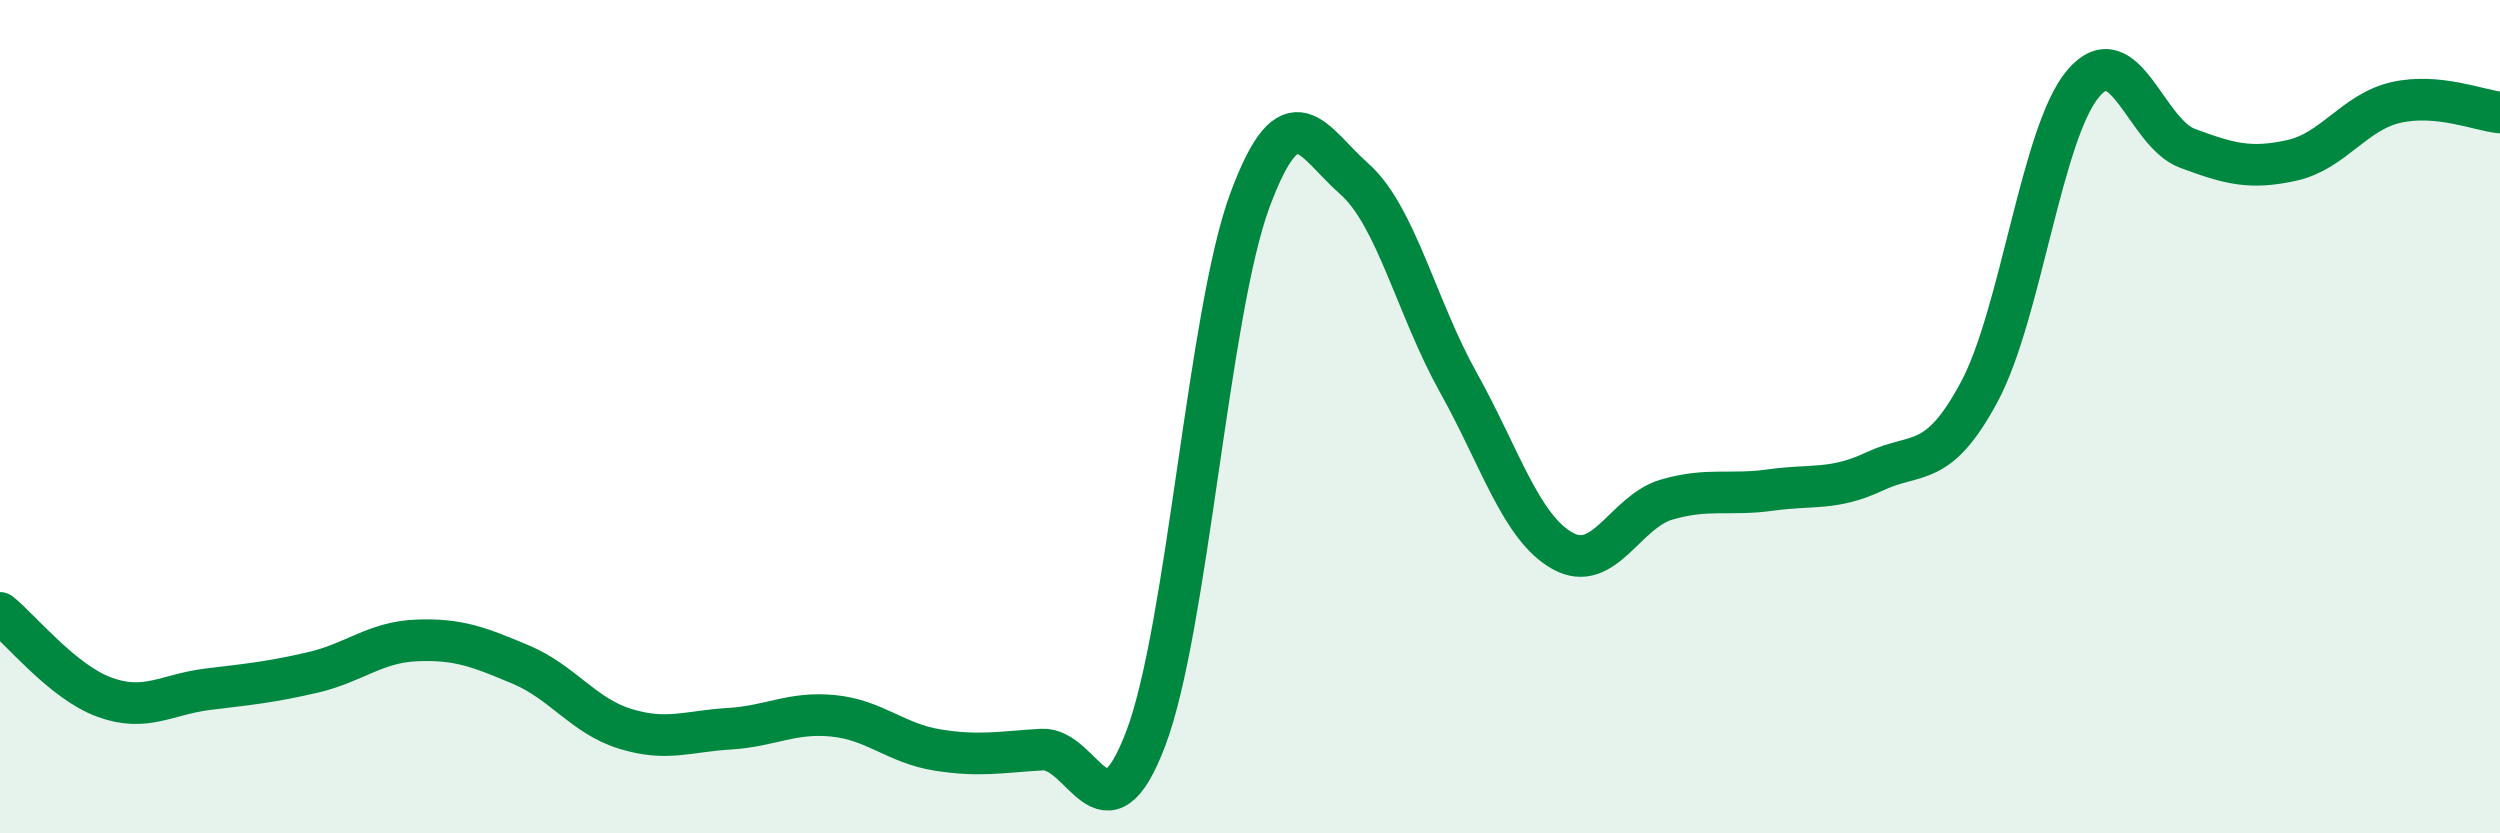
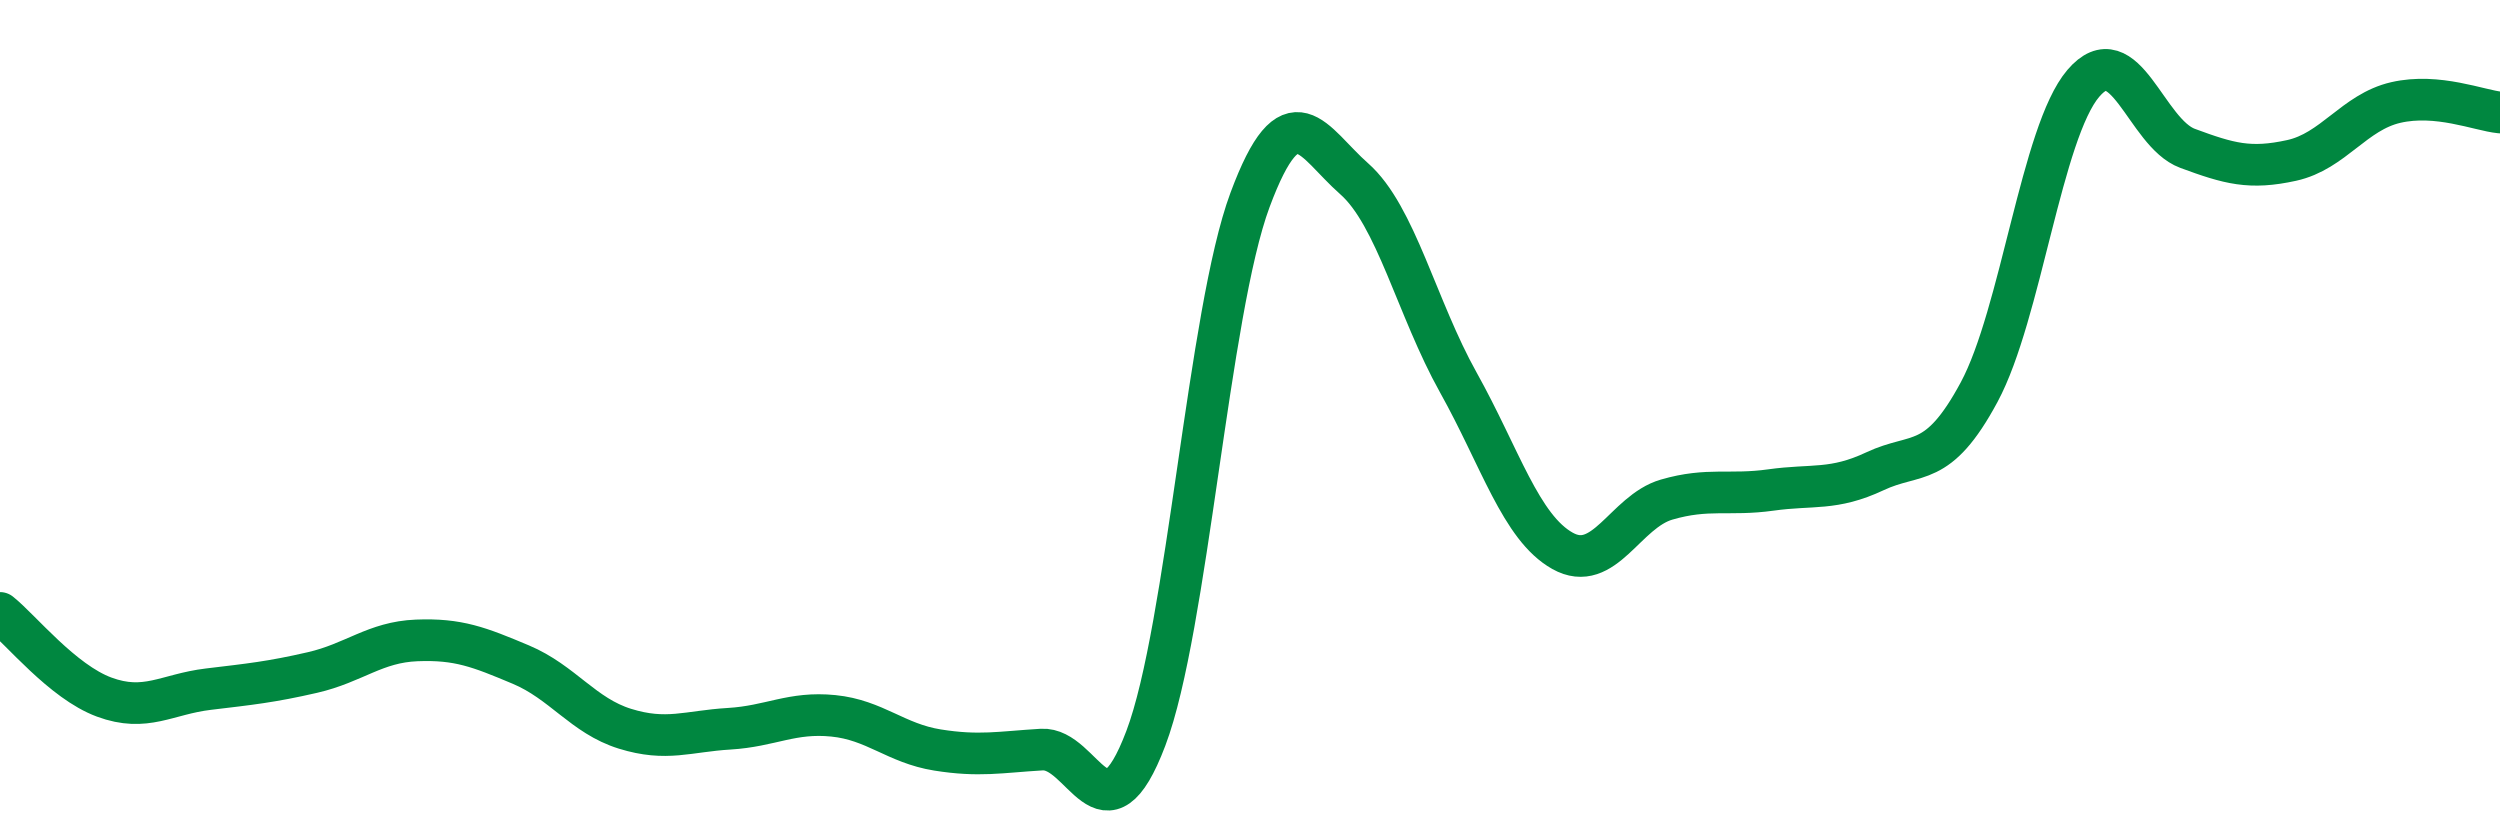
<svg xmlns="http://www.w3.org/2000/svg" width="60" height="20" viewBox="0 0 60 20">
-   <path d="M 0,14.71 C 0.5,15.11 1.5,16.36 2.5,16.73 C 3.5,17.1 4,16.66 5,16.54 C 6,16.42 6.5,16.37 7.5,16.14 C 8.5,15.91 9,15.41 10,15.37 C 11,15.33 11.5,15.53 12.5,15.95 C 13.5,16.37 14,17.18 15,17.49 C 16,17.8 16.5,17.55 17.5,17.49 C 18.5,17.43 19,17.08 20,17.18 C 21,17.28 21.5,17.84 22.5,18 C 23.5,18.16 24,18.05 25,17.99 C 26,17.93 26.5,20.36 27.5,17.72 C 28.5,15.08 29,7.49 30,4.8 C 31,2.11 31.5,3.41 32.5,4.29 C 33.5,5.17 34,7.39 35,9.18 C 36,10.97 36.5,12.66 37.5,13.22 C 38.5,13.78 39,12.28 40,11.99 C 41,11.7 41.5,11.9 42.5,11.76 C 43.5,11.62 44,11.78 45,11.31 C 46,10.84 46.5,11.27 47.5,9.41 C 48.5,7.55 49,3.17 50,2 C 51,0.83 51.5,3.19 52.5,3.56 C 53.5,3.93 54,4.07 55,3.85 C 56,3.63 56.5,2.69 57.5,2.46 C 58.5,2.23 59.5,2.65 60,2.7L60 20L0 20Z" fill="#008740" opacity="0.1" stroke-linecap="round" stroke-linejoin="round" />
  <path d="M 0,14.71 C 0.5,15.11 1.5,16.36 2.5,16.73 C 3.5,17.1 4,16.66 5,16.54 C 6,16.42 6.5,16.37 7.5,16.14 C 8.5,15.91 9,15.41 10,15.37 C 11,15.33 11.5,15.53 12.5,15.95 C 13.5,16.37 14,17.18 15,17.49 C 16,17.8 16.5,17.55 17.5,17.49 C 18.5,17.43 19,17.08 20,17.18 C 21,17.28 21.5,17.84 22.5,18 C 23.5,18.16 24,18.05 25,17.99 C 26,17.93 26.5,20.36 27.5,17.72 C 28.5,15.08 29,7.49 30,4.8 C 31,2.11 31.5,3.41 32.5,4.29 C 33.5,5.17 34,7.39 35,9.18 C 36,10.97 36.5,12.66 37.5,13.22 C 38.5,13.78 39,12.28 40,11.99 C 41,11.7 41.5,11.9 42.5,11.76 C 43.5,11.62 44,11.78 45,11.31 C 46,10.84 46.5,11.27 47.5,9.41 C 48.5,7.55 49,3.17 50,2 C 51,0.83 51.5,3.19 52.5,3.56 C 53.5,3.93 54,4.07 55,3.85 C 56,3.63 56.5,2.69 57.5,2.46 C 58.5,2.23 59.5,2.65 60,2.7" stroke="#008740" stroke-width="1" fill="none" stroke-linecap="round" stroke-linejoin="round" />
</svg>